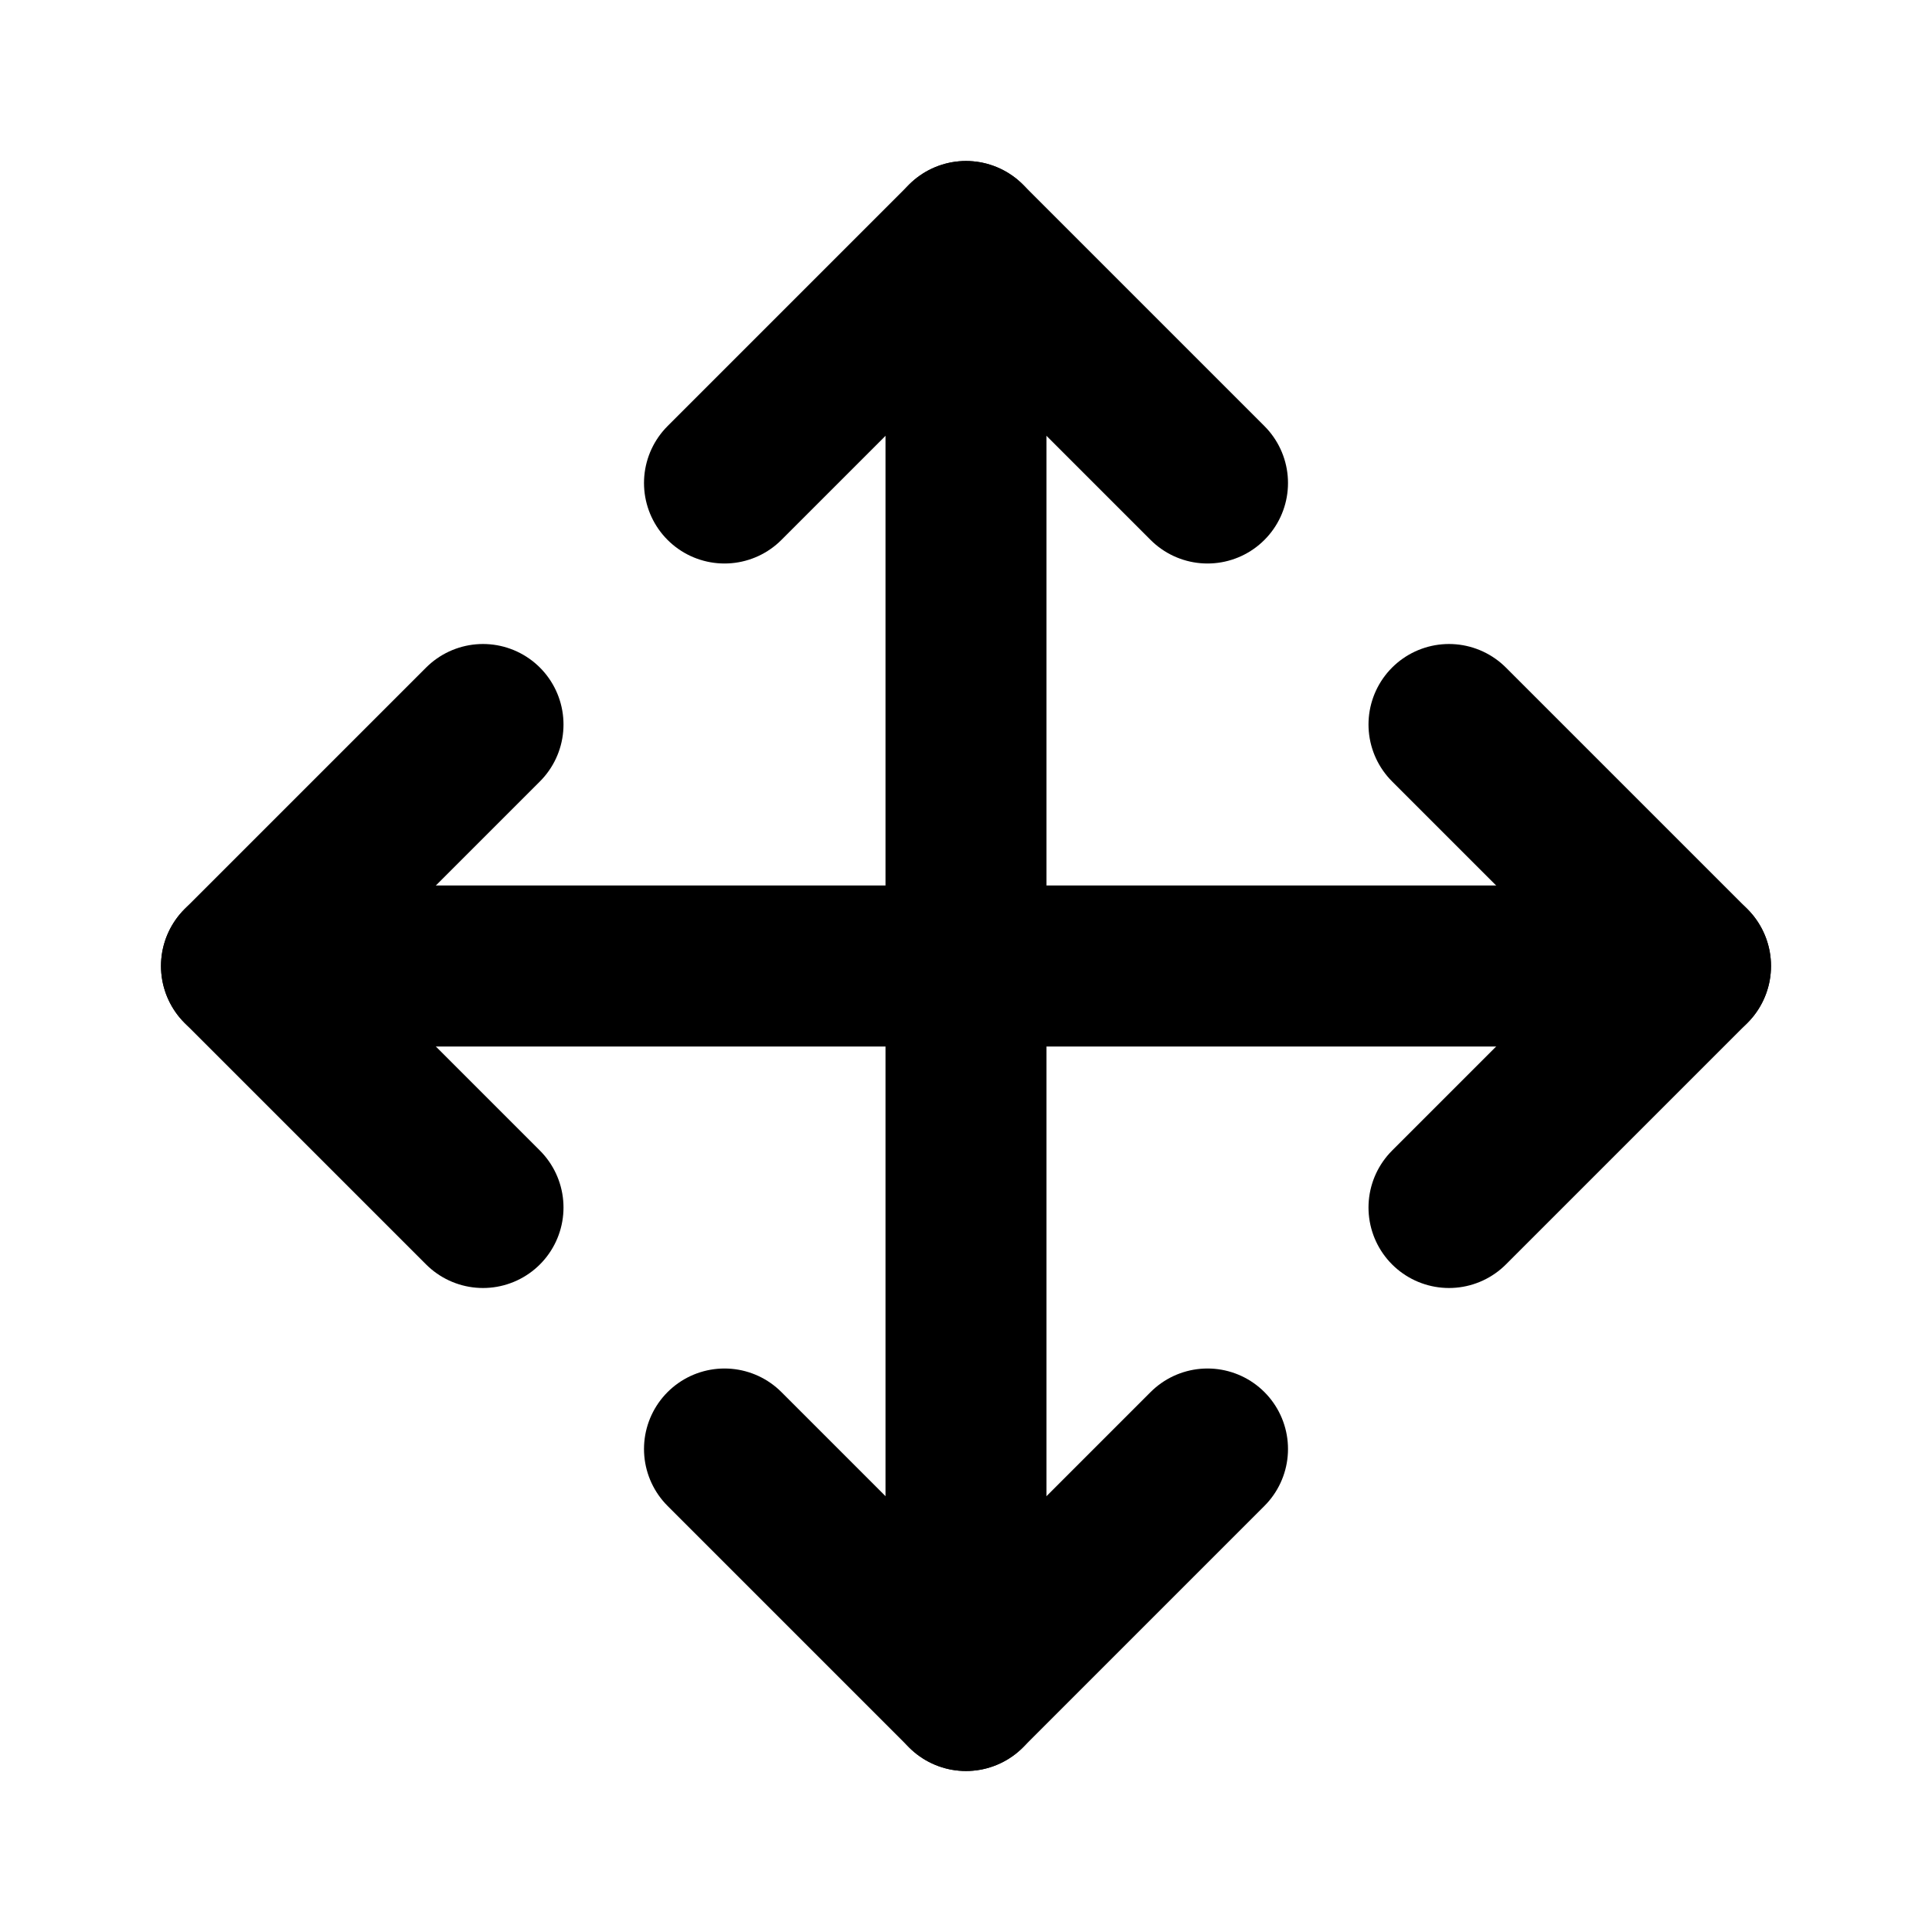
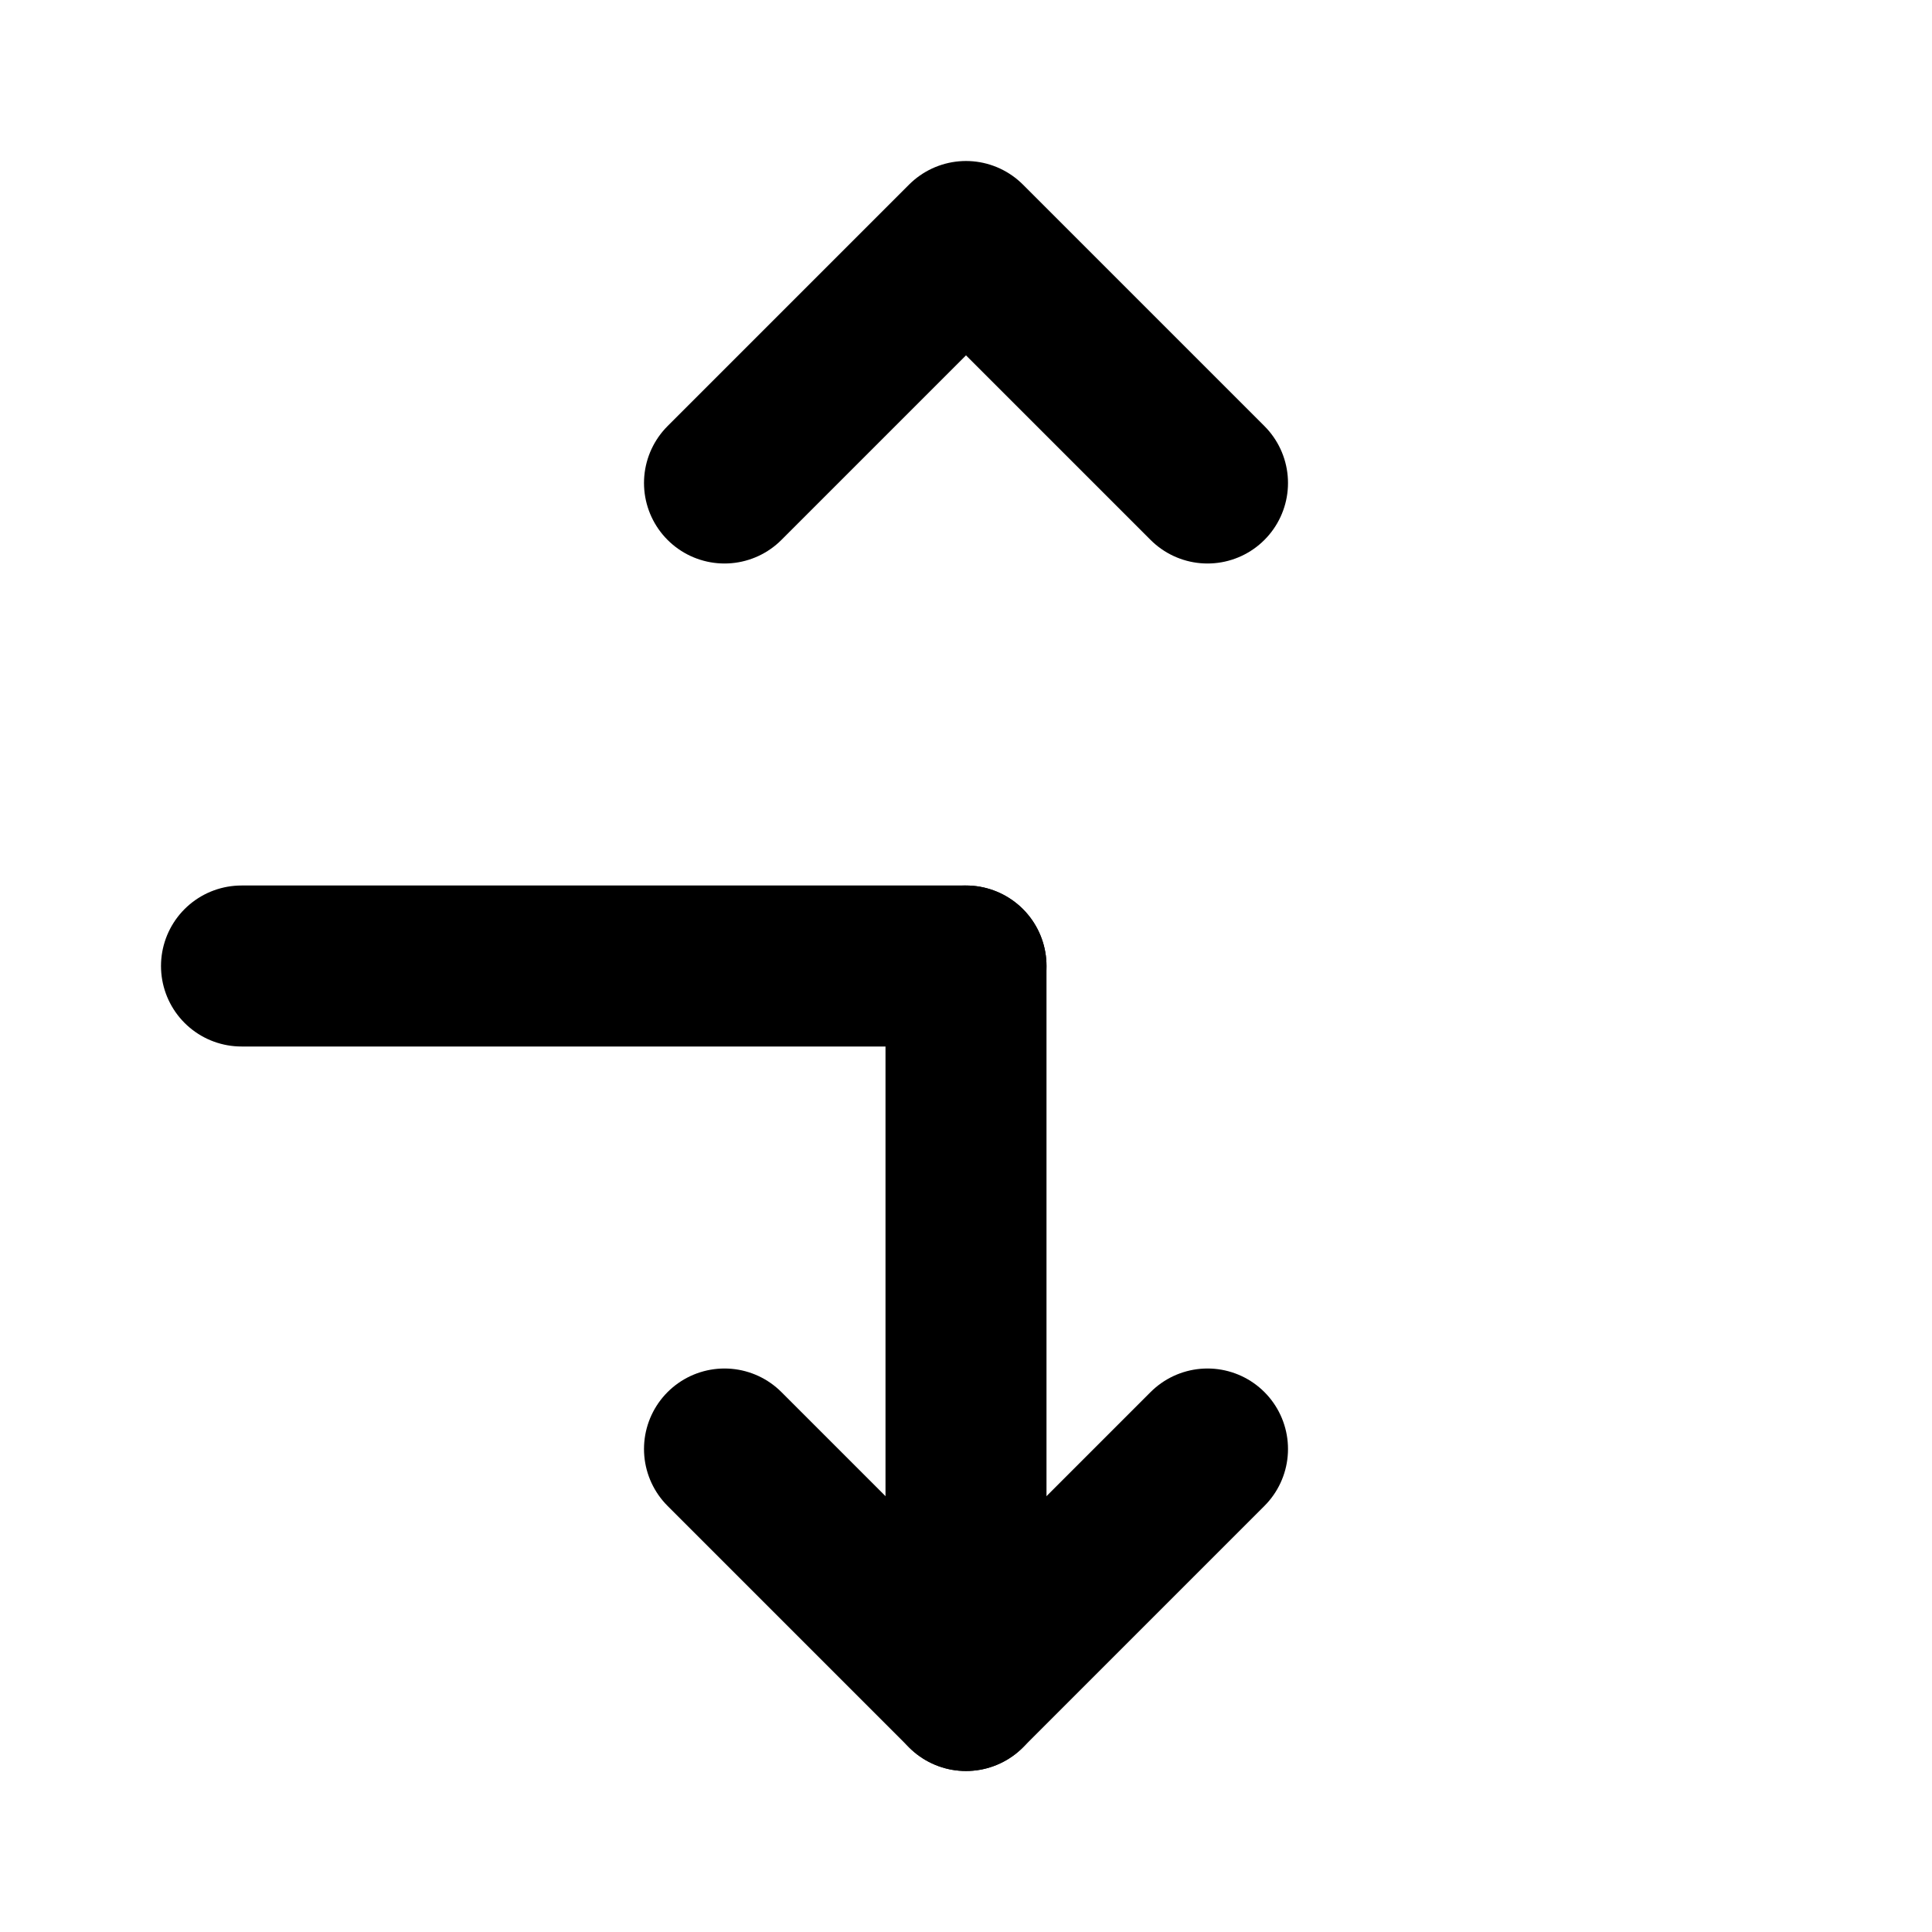
<svg xmlns="http://www.w3.org/2000/svg" width="24" height="24" viewBox="0 0 24 24" stroke-width="2" stroke="currentColor" fill="none" stroke-linecap="round" stroke-linejoin="round">
-   <path d="M18 9l3 3l-3 3" />
-   <path d="M6 9l-3 3l3 3" />
  <path d="M9 18l3 3l3 -3" />
  <path d="M15 6l-3 -3l-3 3" />
-   <path d="M12 12h9" />
  <path d="M3 12h9" />
  <path d="M12 12v9" />
-   <path d="M12 3v9" />
</svg>